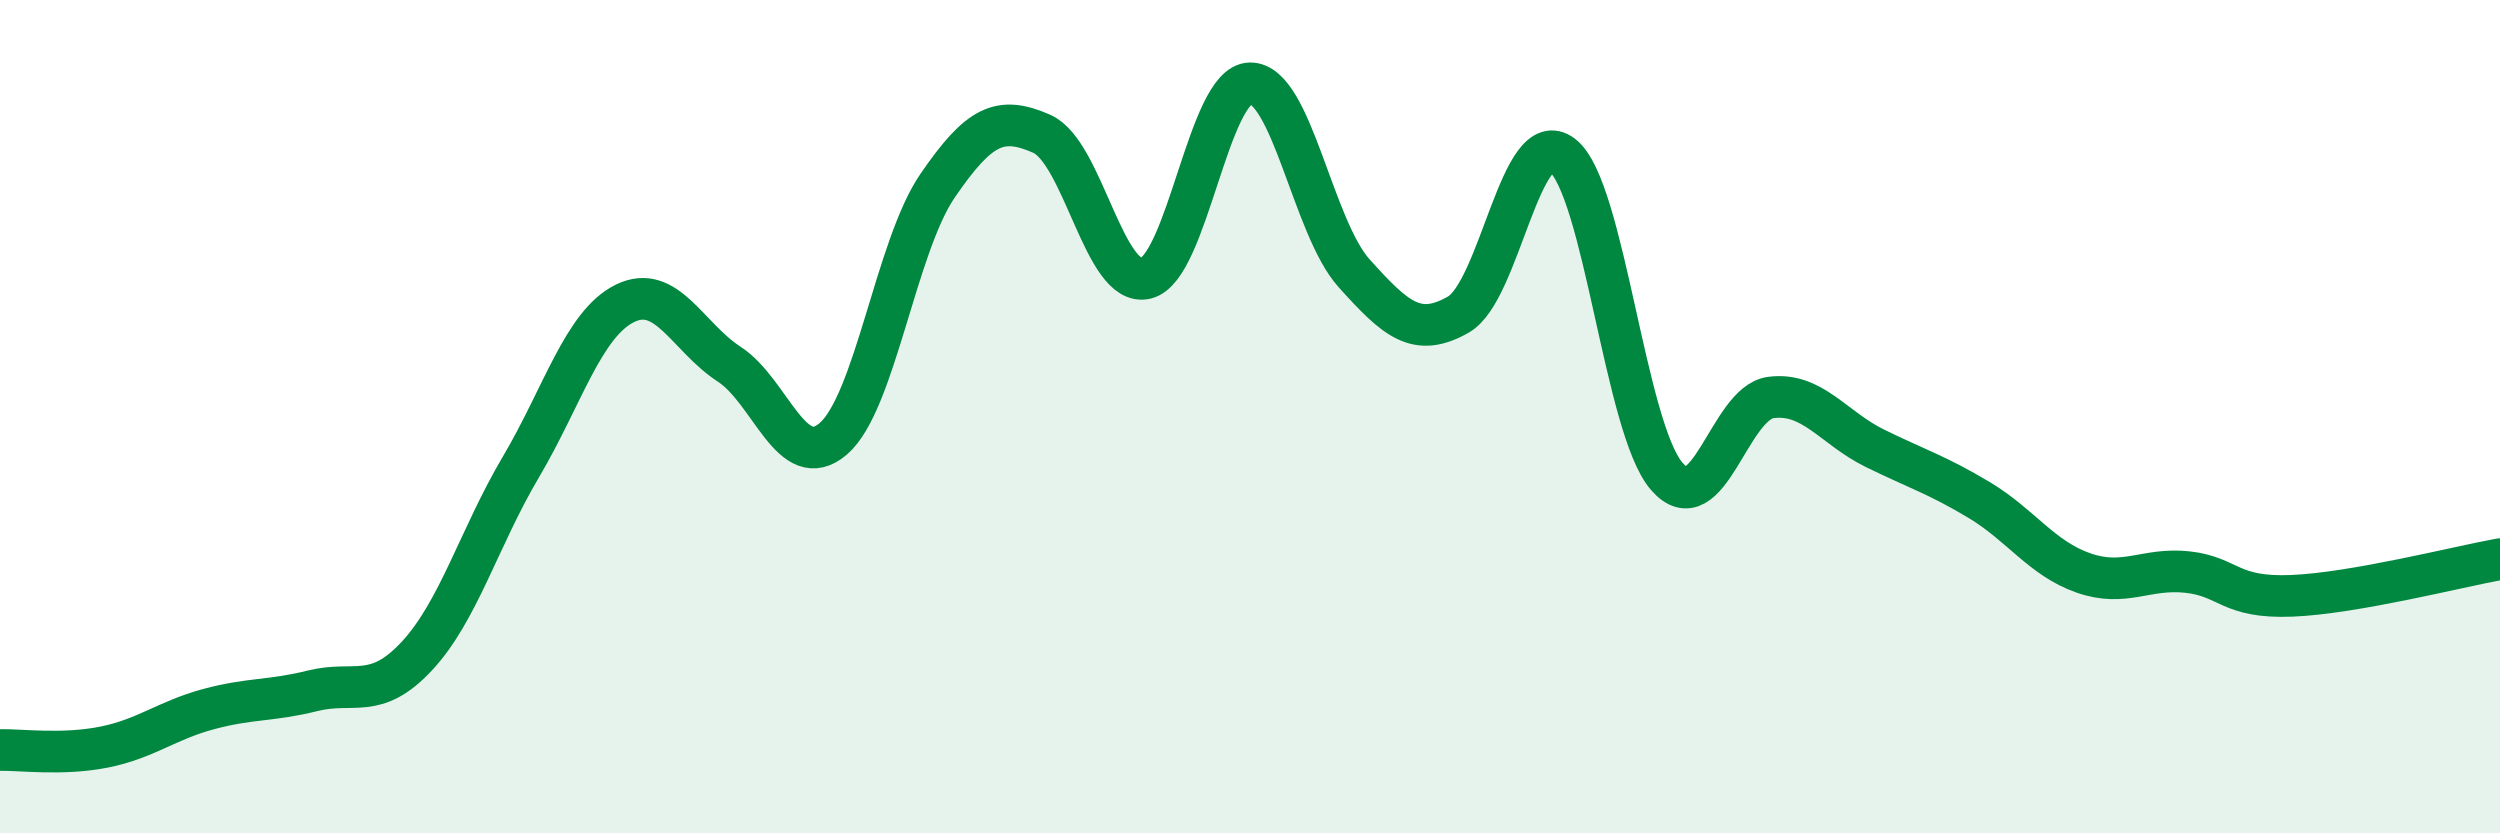
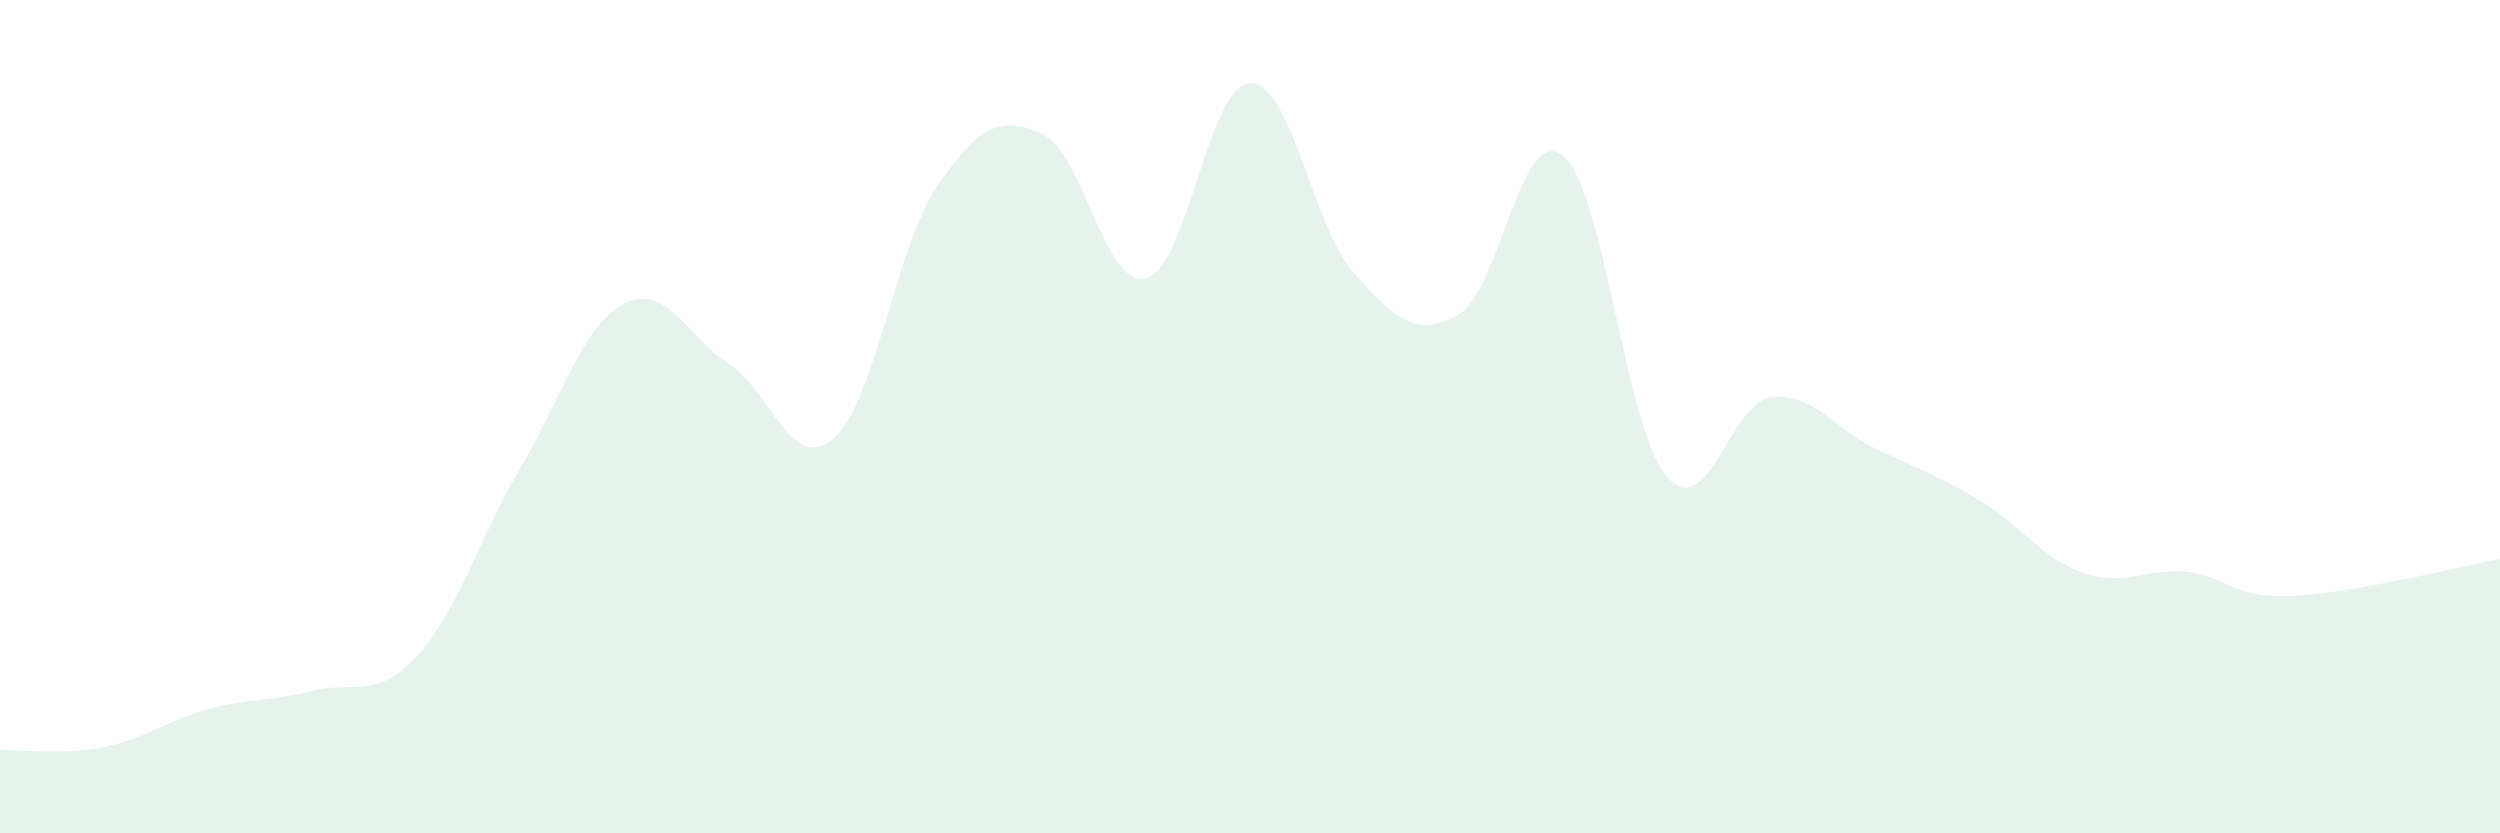
<svg xmlns="http://www.w3.org/2000/svg" width="60" height="20" viewBox="0 0 60 20">
  <path d="M 0,18 C 0.5,17.99 1.5,18.13 2.5,17.93 C 3.5,17.73 4,17.29 5,17.02 C 6,16.75 6.5,16.83 7.5,16.58 C 8.5,16.33 9,16.82 10,15.75 C 11,14.68 11.5,12.9 12.5,11.21 C 13.5,9.52 14,7.77 15,7.28 C 16,6.79 16.5,8.09 17.5,8.74 C 18.5,9.39 19,11.39 20,10.53 C 21,9.67 21.5,5.92 22.5,4.46 C 23.5,3 24,2.77 25,3.21 C 26,3.65 26.5,6.92 27.5,6.68 C 28.5,6.44 29,2.02 30,2 C 31,1.98 31.5,5.45 32.5,6.56 C 33.5,7.67 34,8.12 35,7.55 C 36,6.98 36.5,2.95 37.5,3.73 C 38.5,4.51 39,10.27 40,11.43 C 41,12.59 41.5,9.67 42.5,9.54 C 43.5,9.41 44,10.27 45,10.76 C 46,11.25 46.5,11.4 47.5,12 C 48.5,12.6 49,13.4 50,13.75 C 51,14.1 51.5,13.62 52.5,13.73 C 53.5,13.84 53.5,14.36 55,14.3 C 56.5,14.24 59,13.6 60,13.42L60 20L0 20Z" fill="#008740" opacity="0.1" stroke-linecap="round" stroke-linejoin="round" />
-   <path d="M 0,18 C 0.5,17.99 1.5,18.13 2.5,17.93 C 3.5,17.73 4,17.29 5,17.02 C 6,16.75 6.5,16.83 7.5,16.58 C 8.5,16.33 9,16.82 10,15.75 C 11,14.68 11.5,12.9 12.5,11.21 C 13.5,9.52 14,7.77 15,7.28 C 16,6.79 16.5,8.09 17.5,8.74 C 18.5,9.39 19,11.39 20,10.53 C 21,9.67 21.5,5.92 22.5,4.46 C 23.5,3 24,2.77 25,3.21 C 26,3.65 26.5,6.92 27.5,6.68 C 28.5,6.44 29,2.02 30,2 C 31,1.98 31.5,5.45 32.5,6.56 C 33.5,7.67 34,8.12 35,7.55 C 36,6.98 36.5,2.95 37.5,3.73 C 38.5,4.51 39,10.27 40,11.43 C 41,12.59 41.5,9.67 42.5,9.54 C 43.5,9.41 44,10.27 45,10.76 C 46,11.25 46.5,11.4 47.5,12 C 48.5,12.6 49,13.4 50,13.75 C 51,14.1 51.5,13.62 52.5,13.73 C 53.5,13.84 53.5,14.36 55,14.3 C 56.5,14.24 59,13.6 60,13.42" stroke="#008740" stroke-width="1" fill="none" stroke-linecap="round" stroke-linejoin="round" />
</svg>